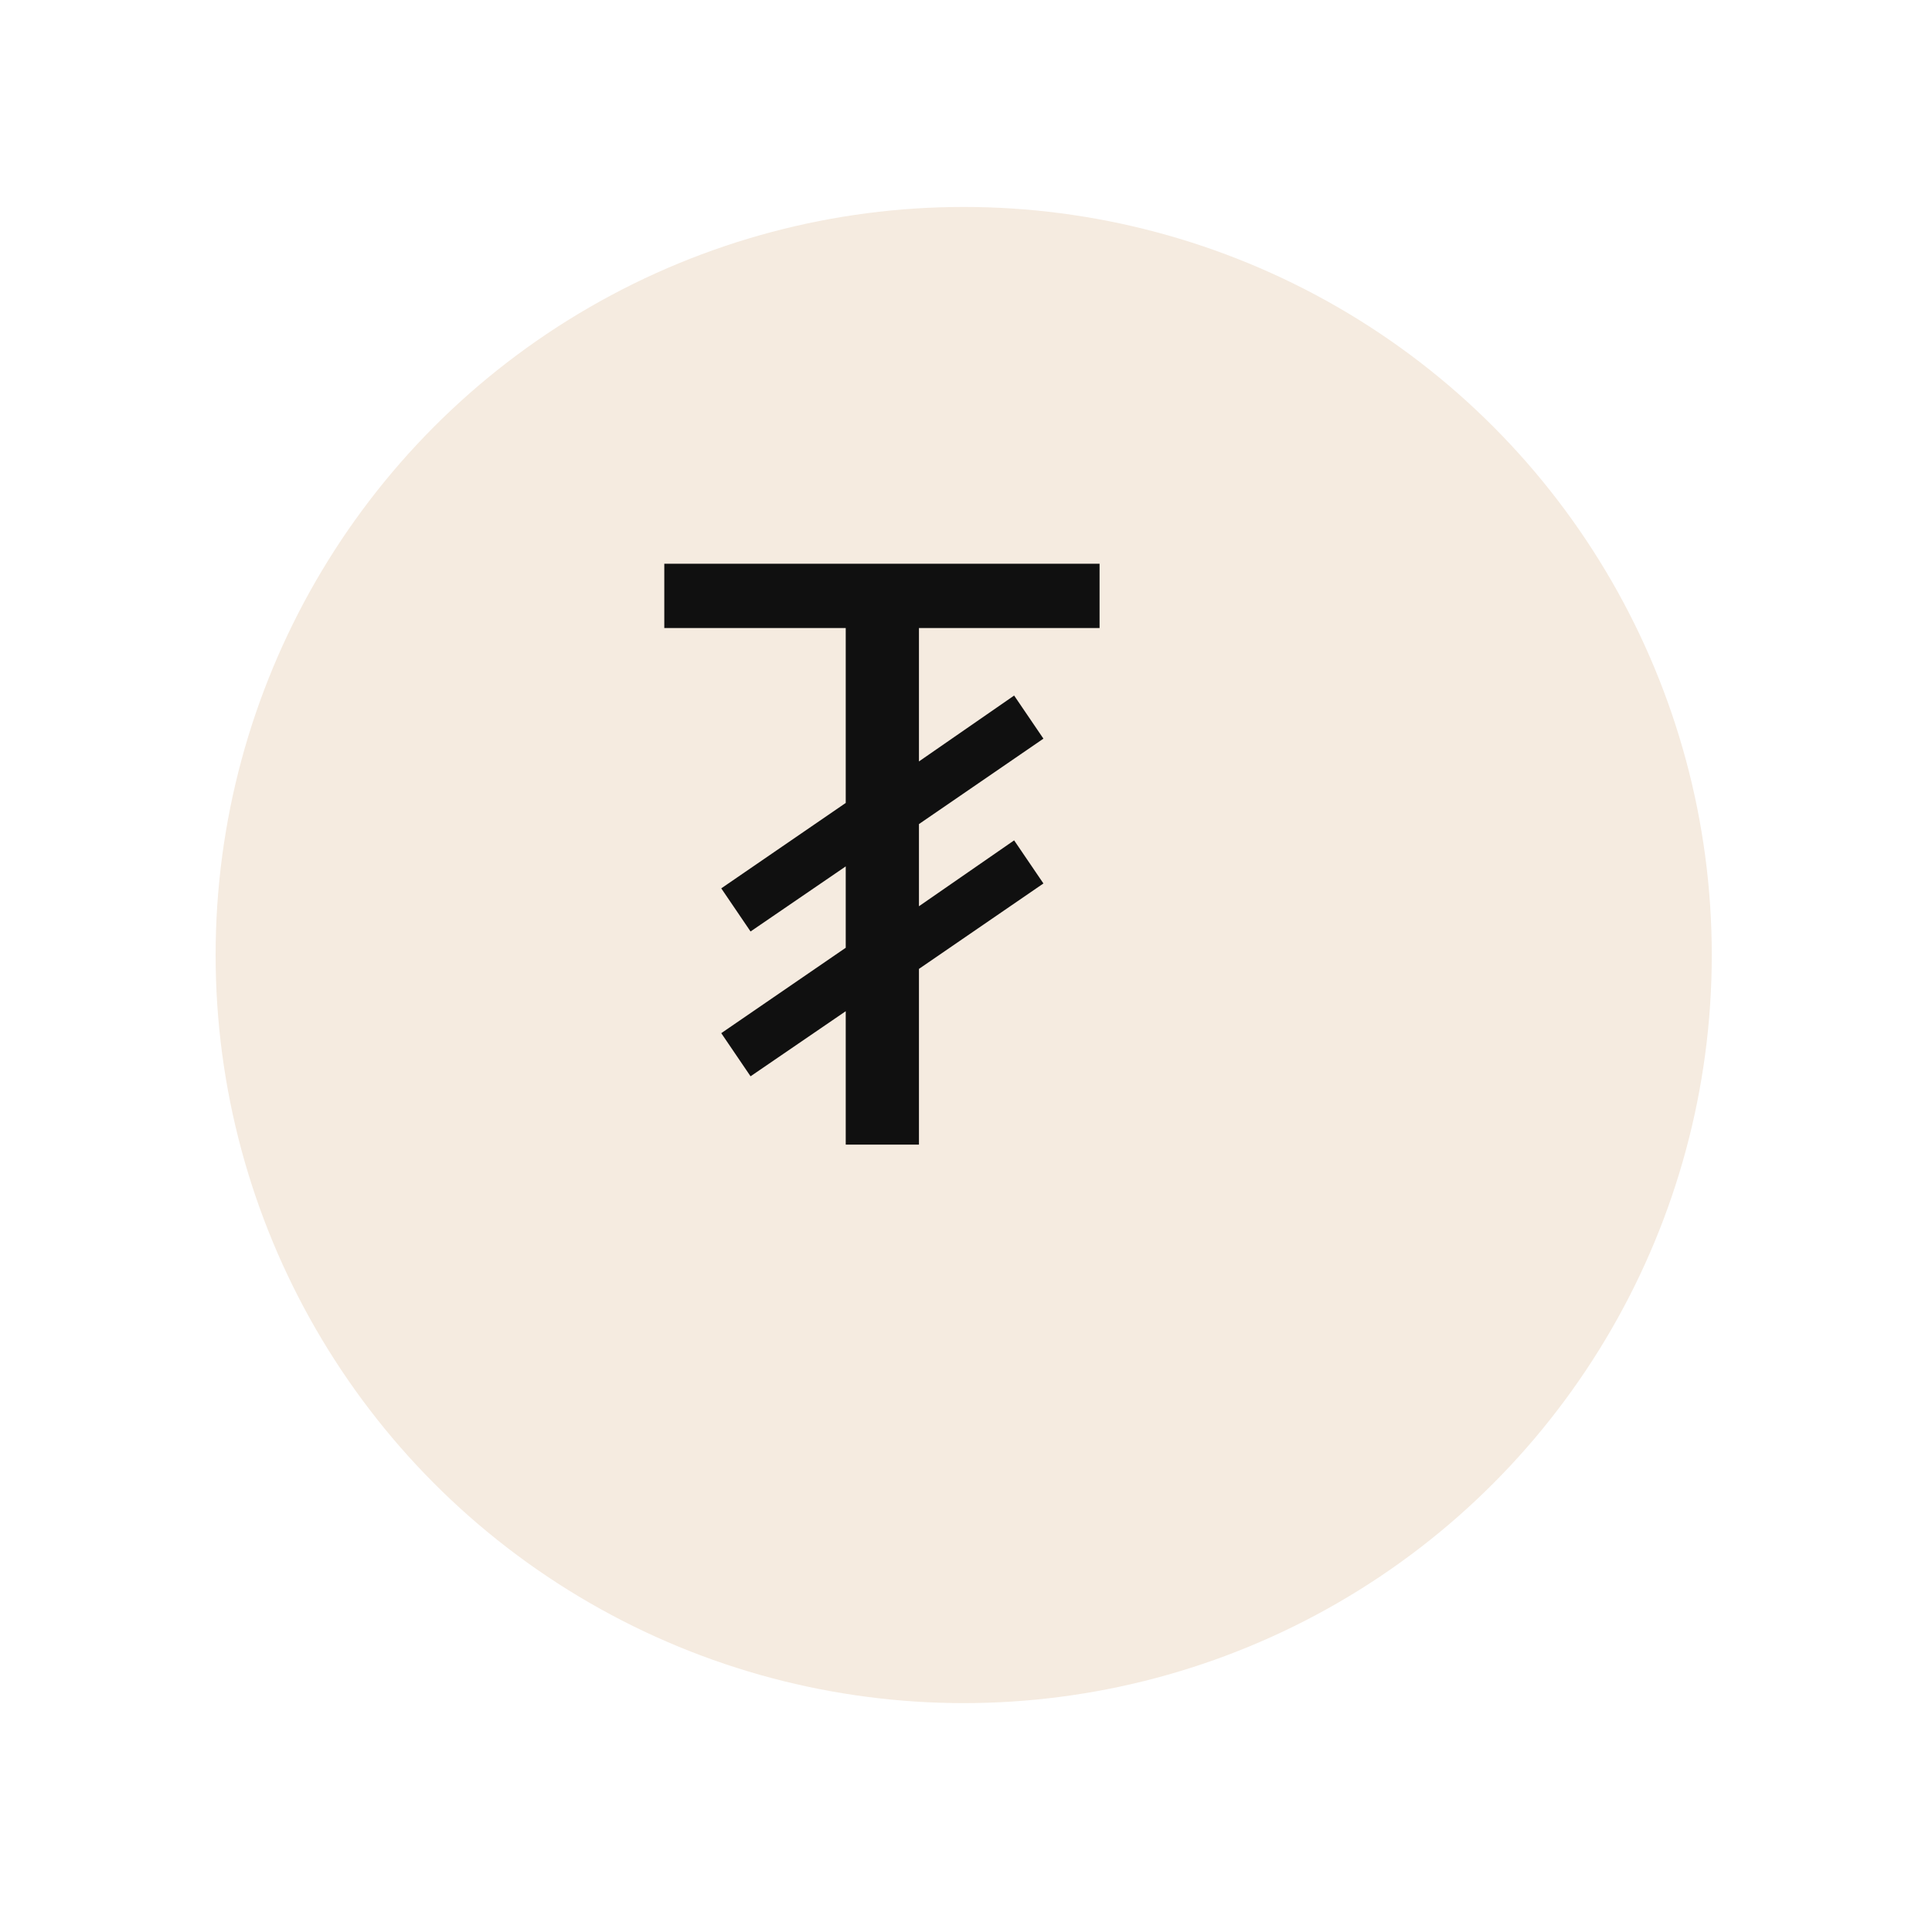
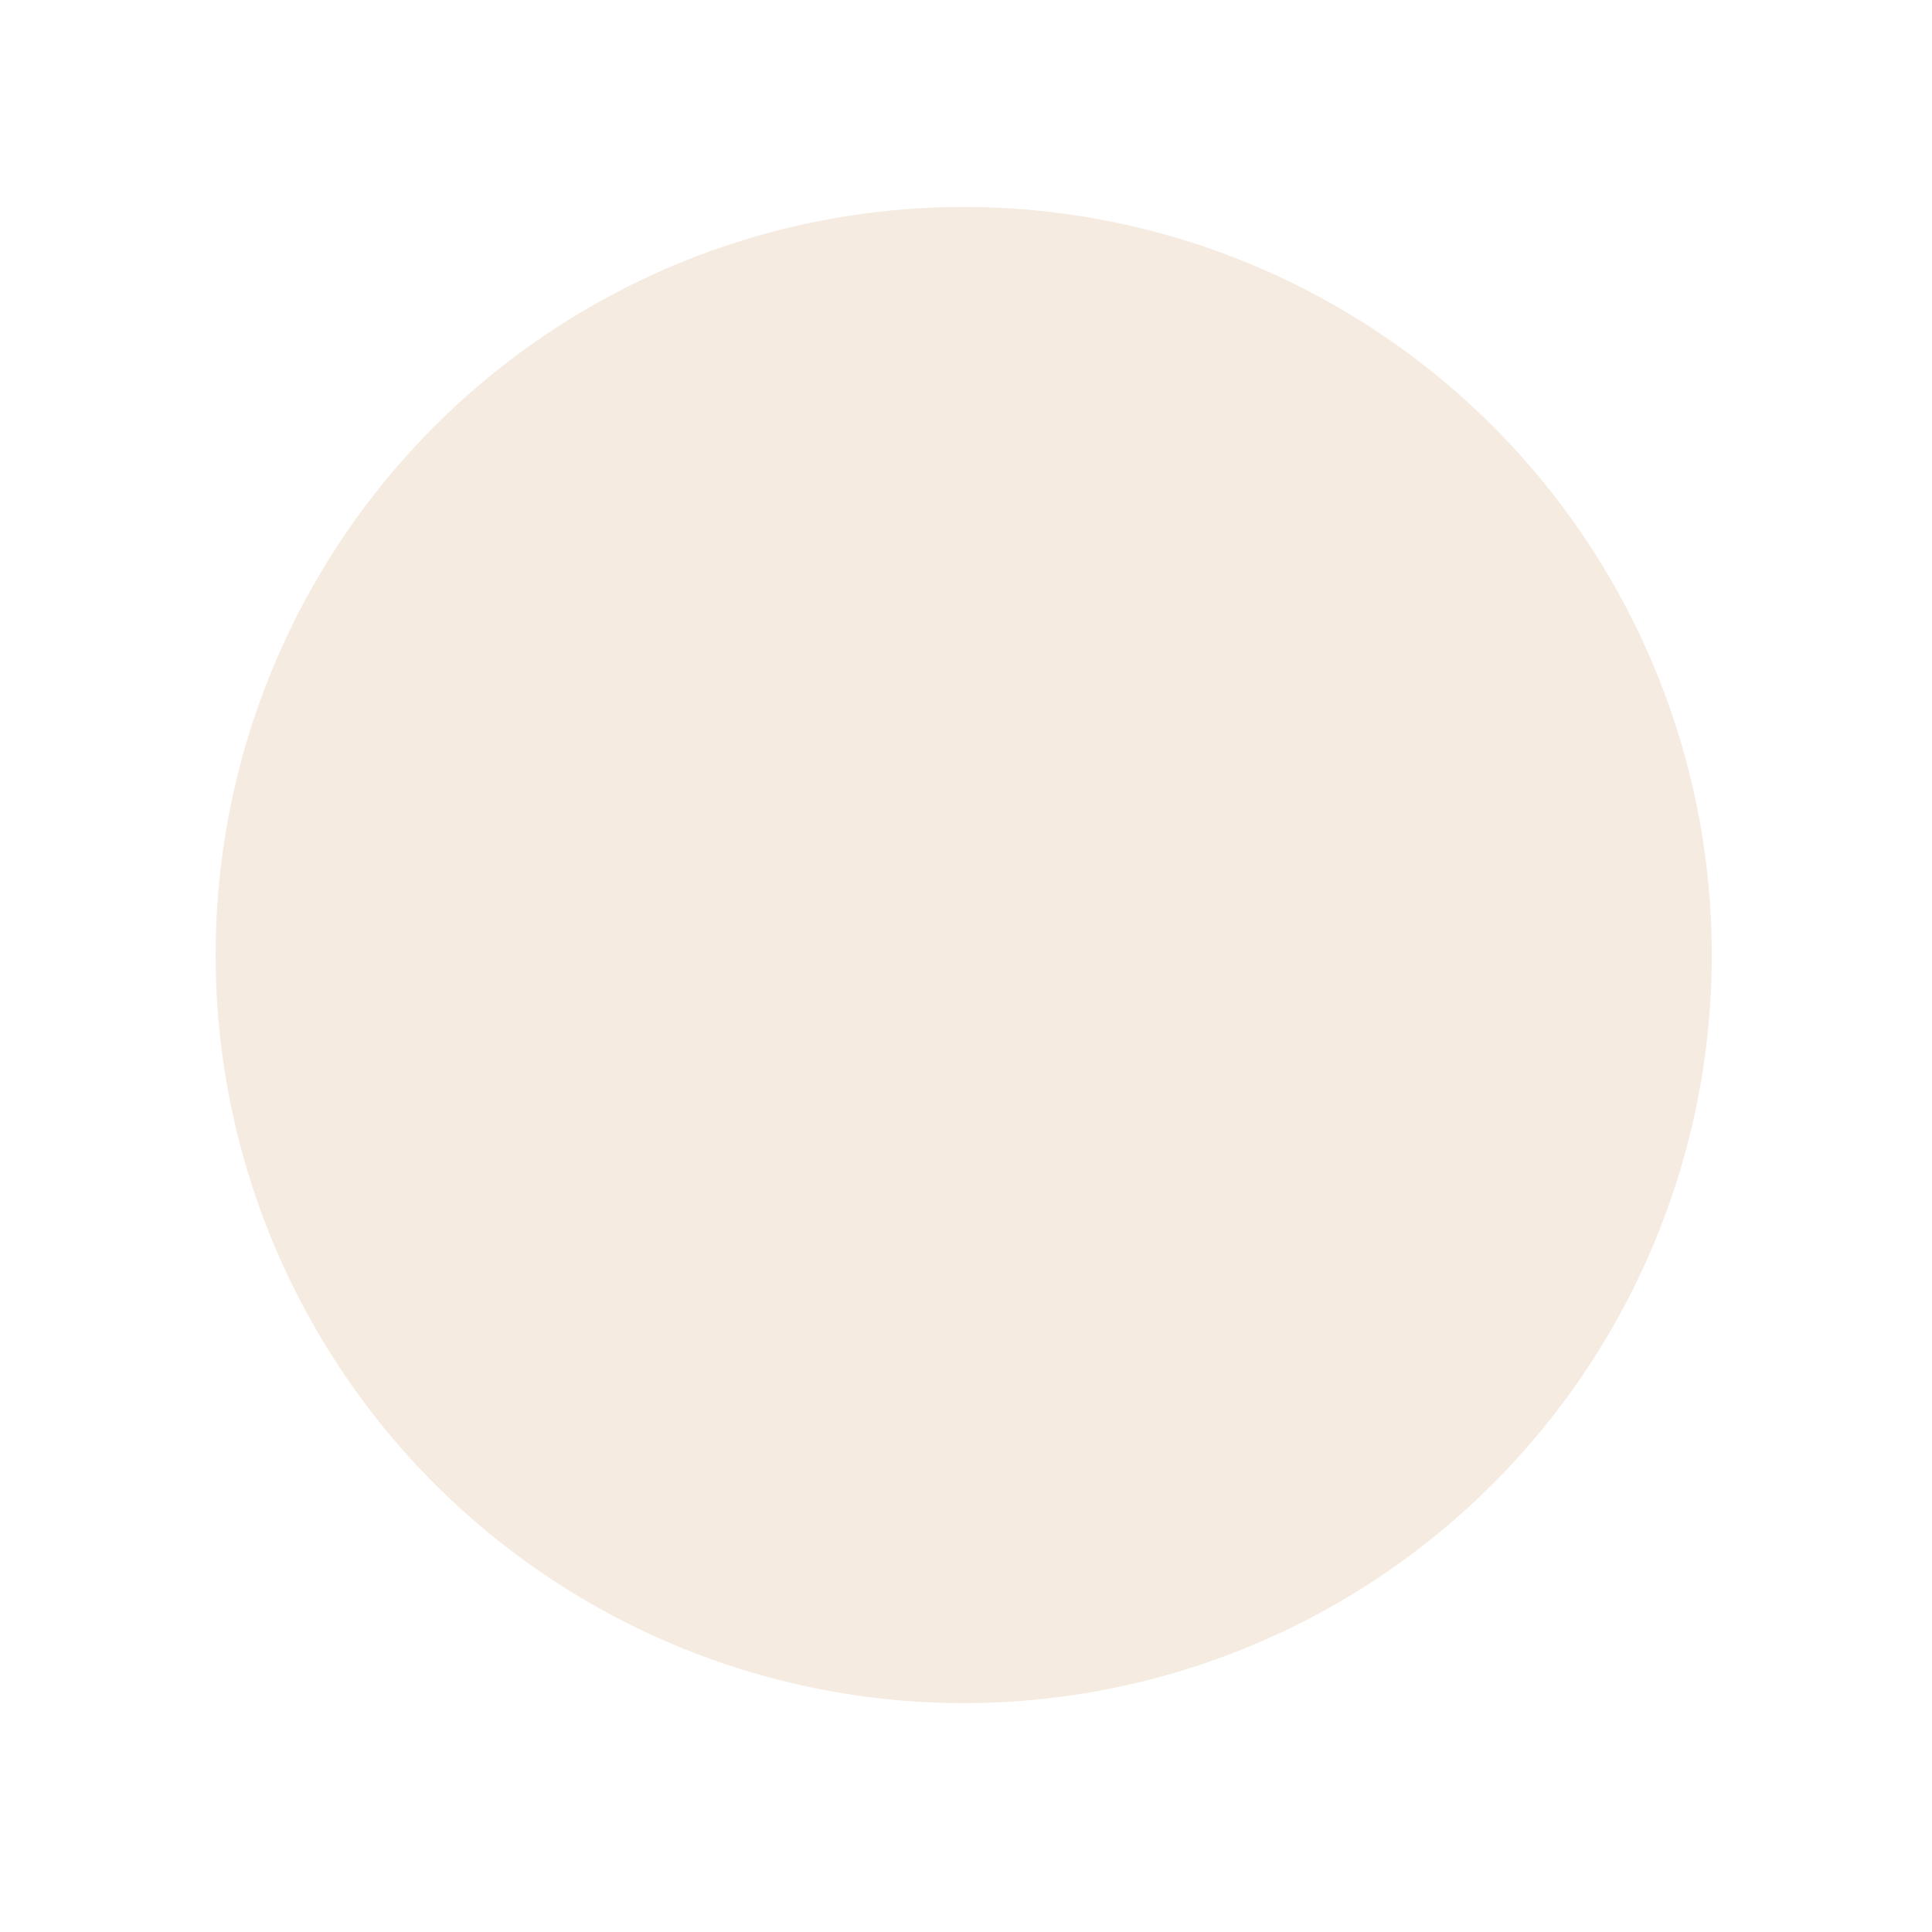
<svg xmlns="http://www.w3.org/2000/svg" width="68" height="68" viewBox="0 0 68 68" fill="none">
  <g filter="url(#filter0_d_412_2512)">
    <circle cx="31.967" cy="31.011" r="26.33" fill="#F5EBE0" />
  </g>
  <g clip-path="url(#clip0_412_2512)">
    <g clip-path="url(#clip1_412_2512)">
-       <path d="M29.767 40.287V35.591L26.417 37.882L25.386 36.364L29.767 33.358V30.494L26.417 32.785L25.386 31.267L29.767 28.261V22.104H23.381V19.842H38.701V22.104H32.344V26.8L35.694 24.481L36.725 25.998L32.344 29.005V31.897L35.694 29.578L36.725 31.095L32.344 34.102V40.287H29.767Z" fill="#101010" />
-     </g>
+       </g>
  </g>
  <defs>
    <filter id="filter0_d_412_2512" x="0.431" y="0.126" width="66.977" height="66.977" filterUnits="userSpaceOnUse" color-interpolation-filters="sRGB">
      <feFlood flood-opacity="0" result="BackgroundImageFix" />
      <feColorMatrix in="SourceAlpha" type="matrix" values="0 0 0 0 0 0 0 0 0 0 0 0 0 0 0 0 0 0 127 0" result="hardAlpha" />
      <feMorphology radius="0.651" operator="dilate" in="SourceAlpha" result="effect1_dropShadow_412_2512" />
      <feOffset dx="1.952" dy="2.603" />
      <feGaussianBlur stdDeviation="3.254" />
      <feComposite in2="hardAlpha" operator="out" />
      <feColorMatrix type="matrix" values="0 0 0 0 0 0 0 0 0 0 0 0 0 0 0 0 0 0 0.1 0" />
      <feBlend mode="normal" in2="BackgroundImageFix" result="effect1_dropShadow_412_2512" />
      <feBlend mode="normal" in="SourceGraphic" in2="effect1_dropShadow_412_2512" result="shape" />
    </filter>
    <clipPath id="clip0_412_2512">
      <rect width="27.984" height="27.984" fill="white" transform="translate(17.975 17.019)" />
    </clipPath>
    <clipPath id="clip1_412_2512">
-       <rect width="26.682" height="26.682" fill="white" transform="translate(17.975 17.339)" />
-     </clipPath>
+       </clipPath>
  </defs>
</svg>